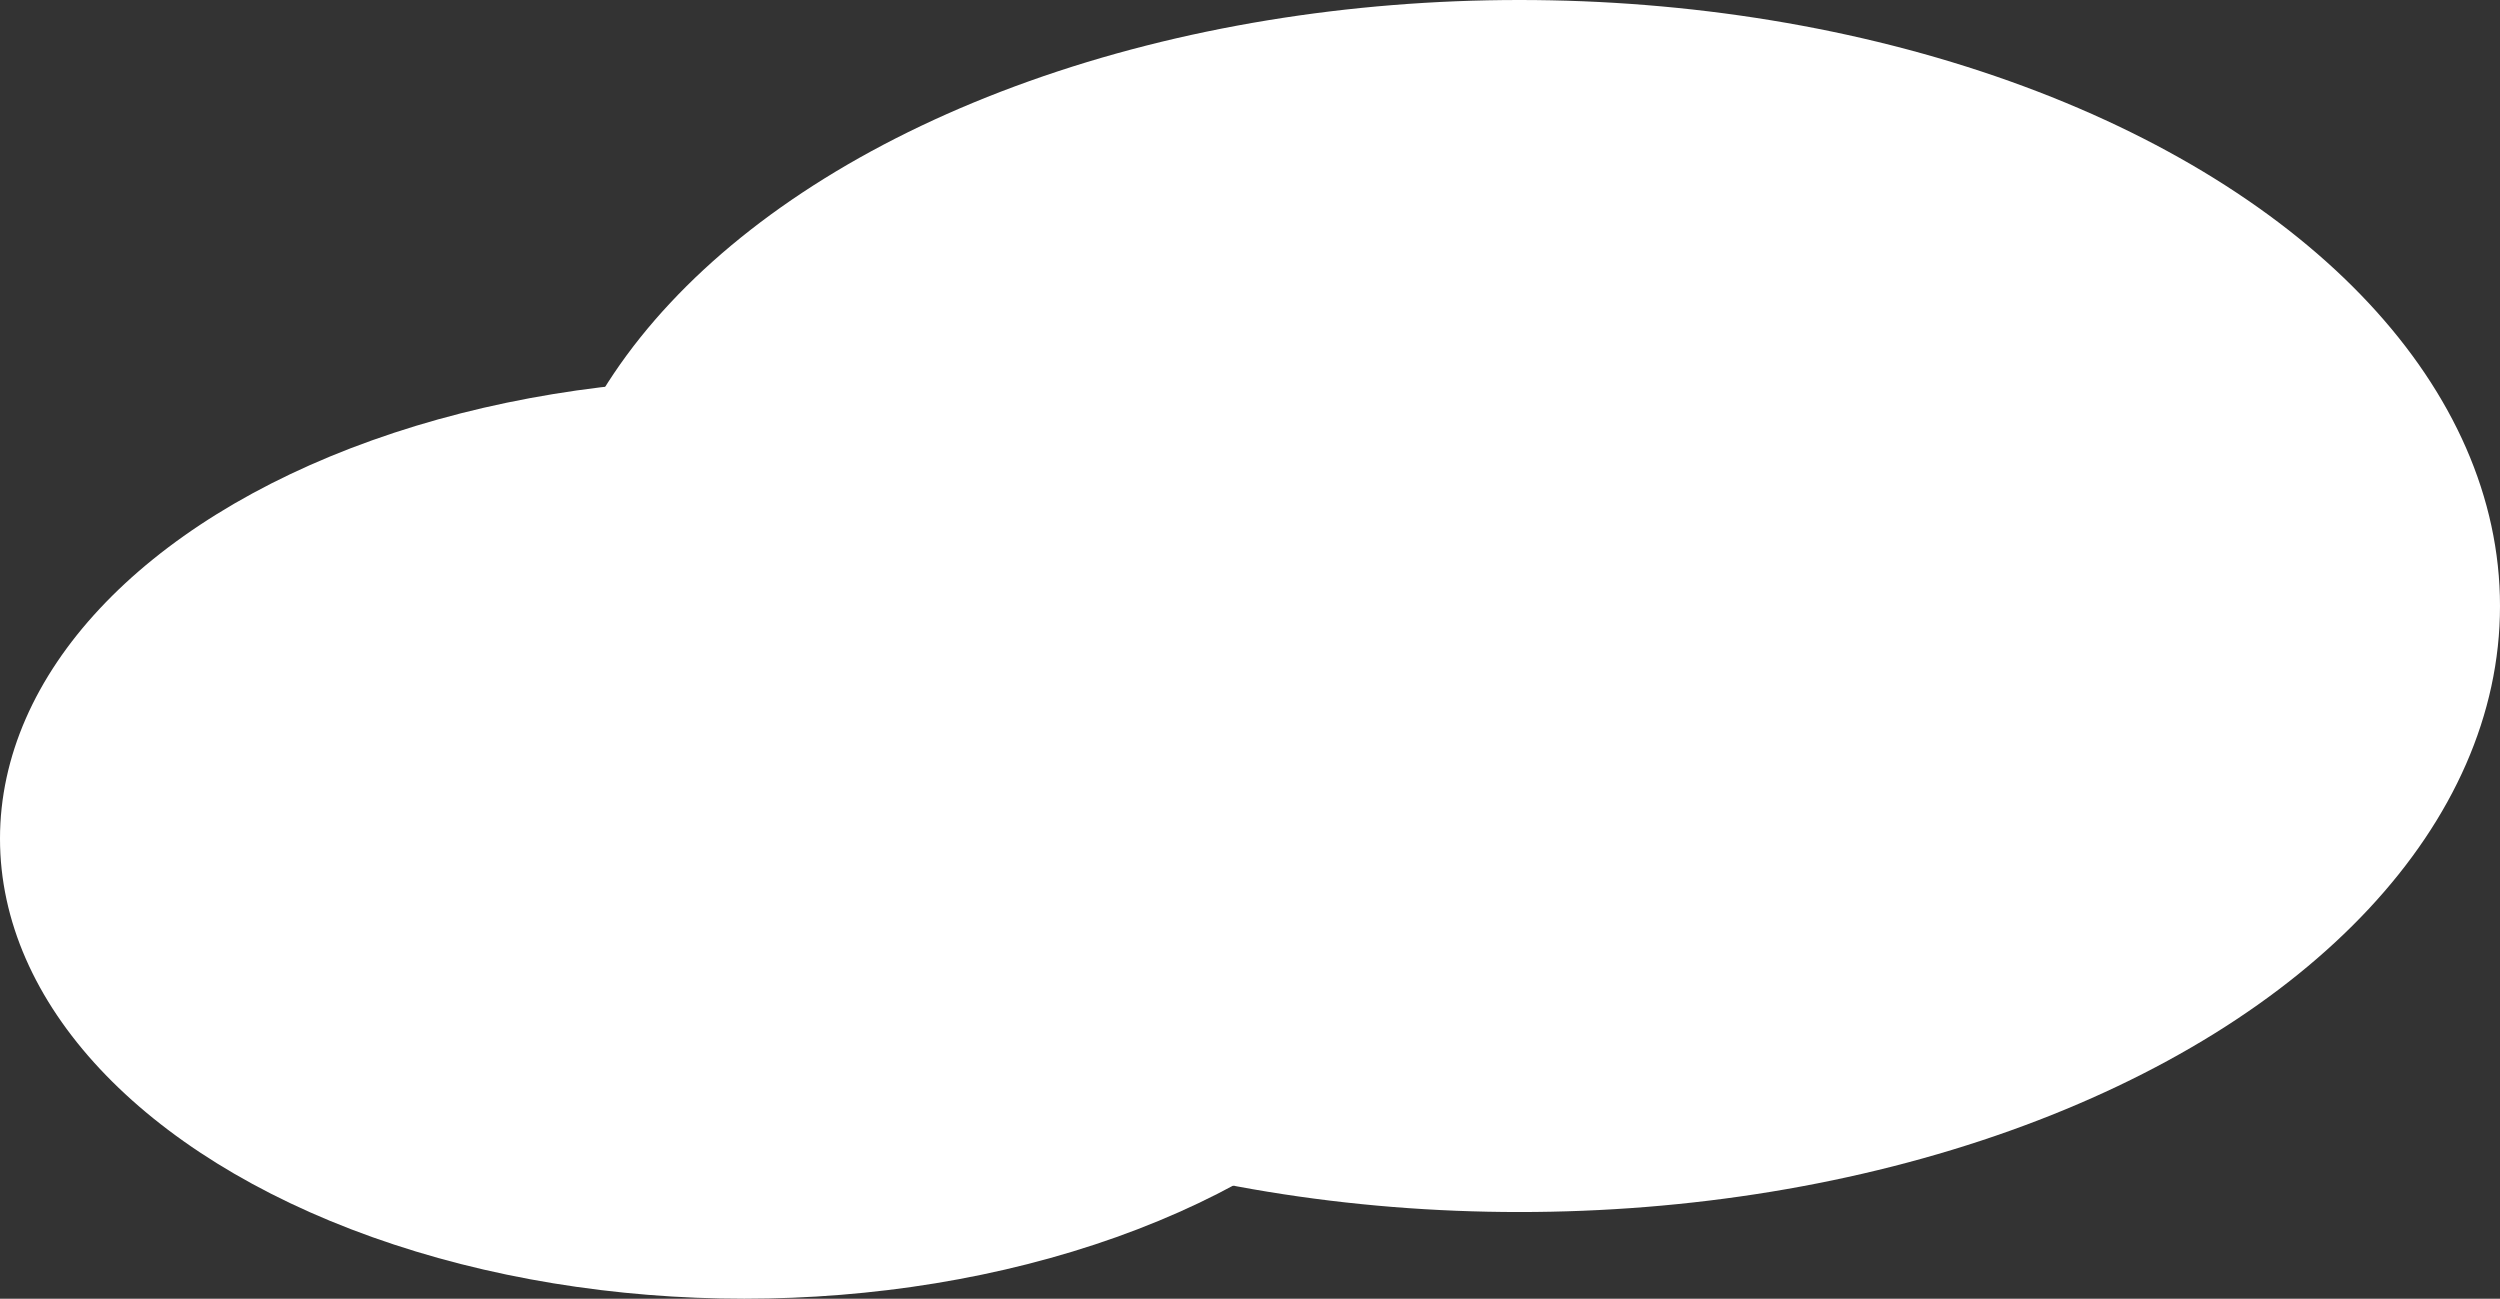
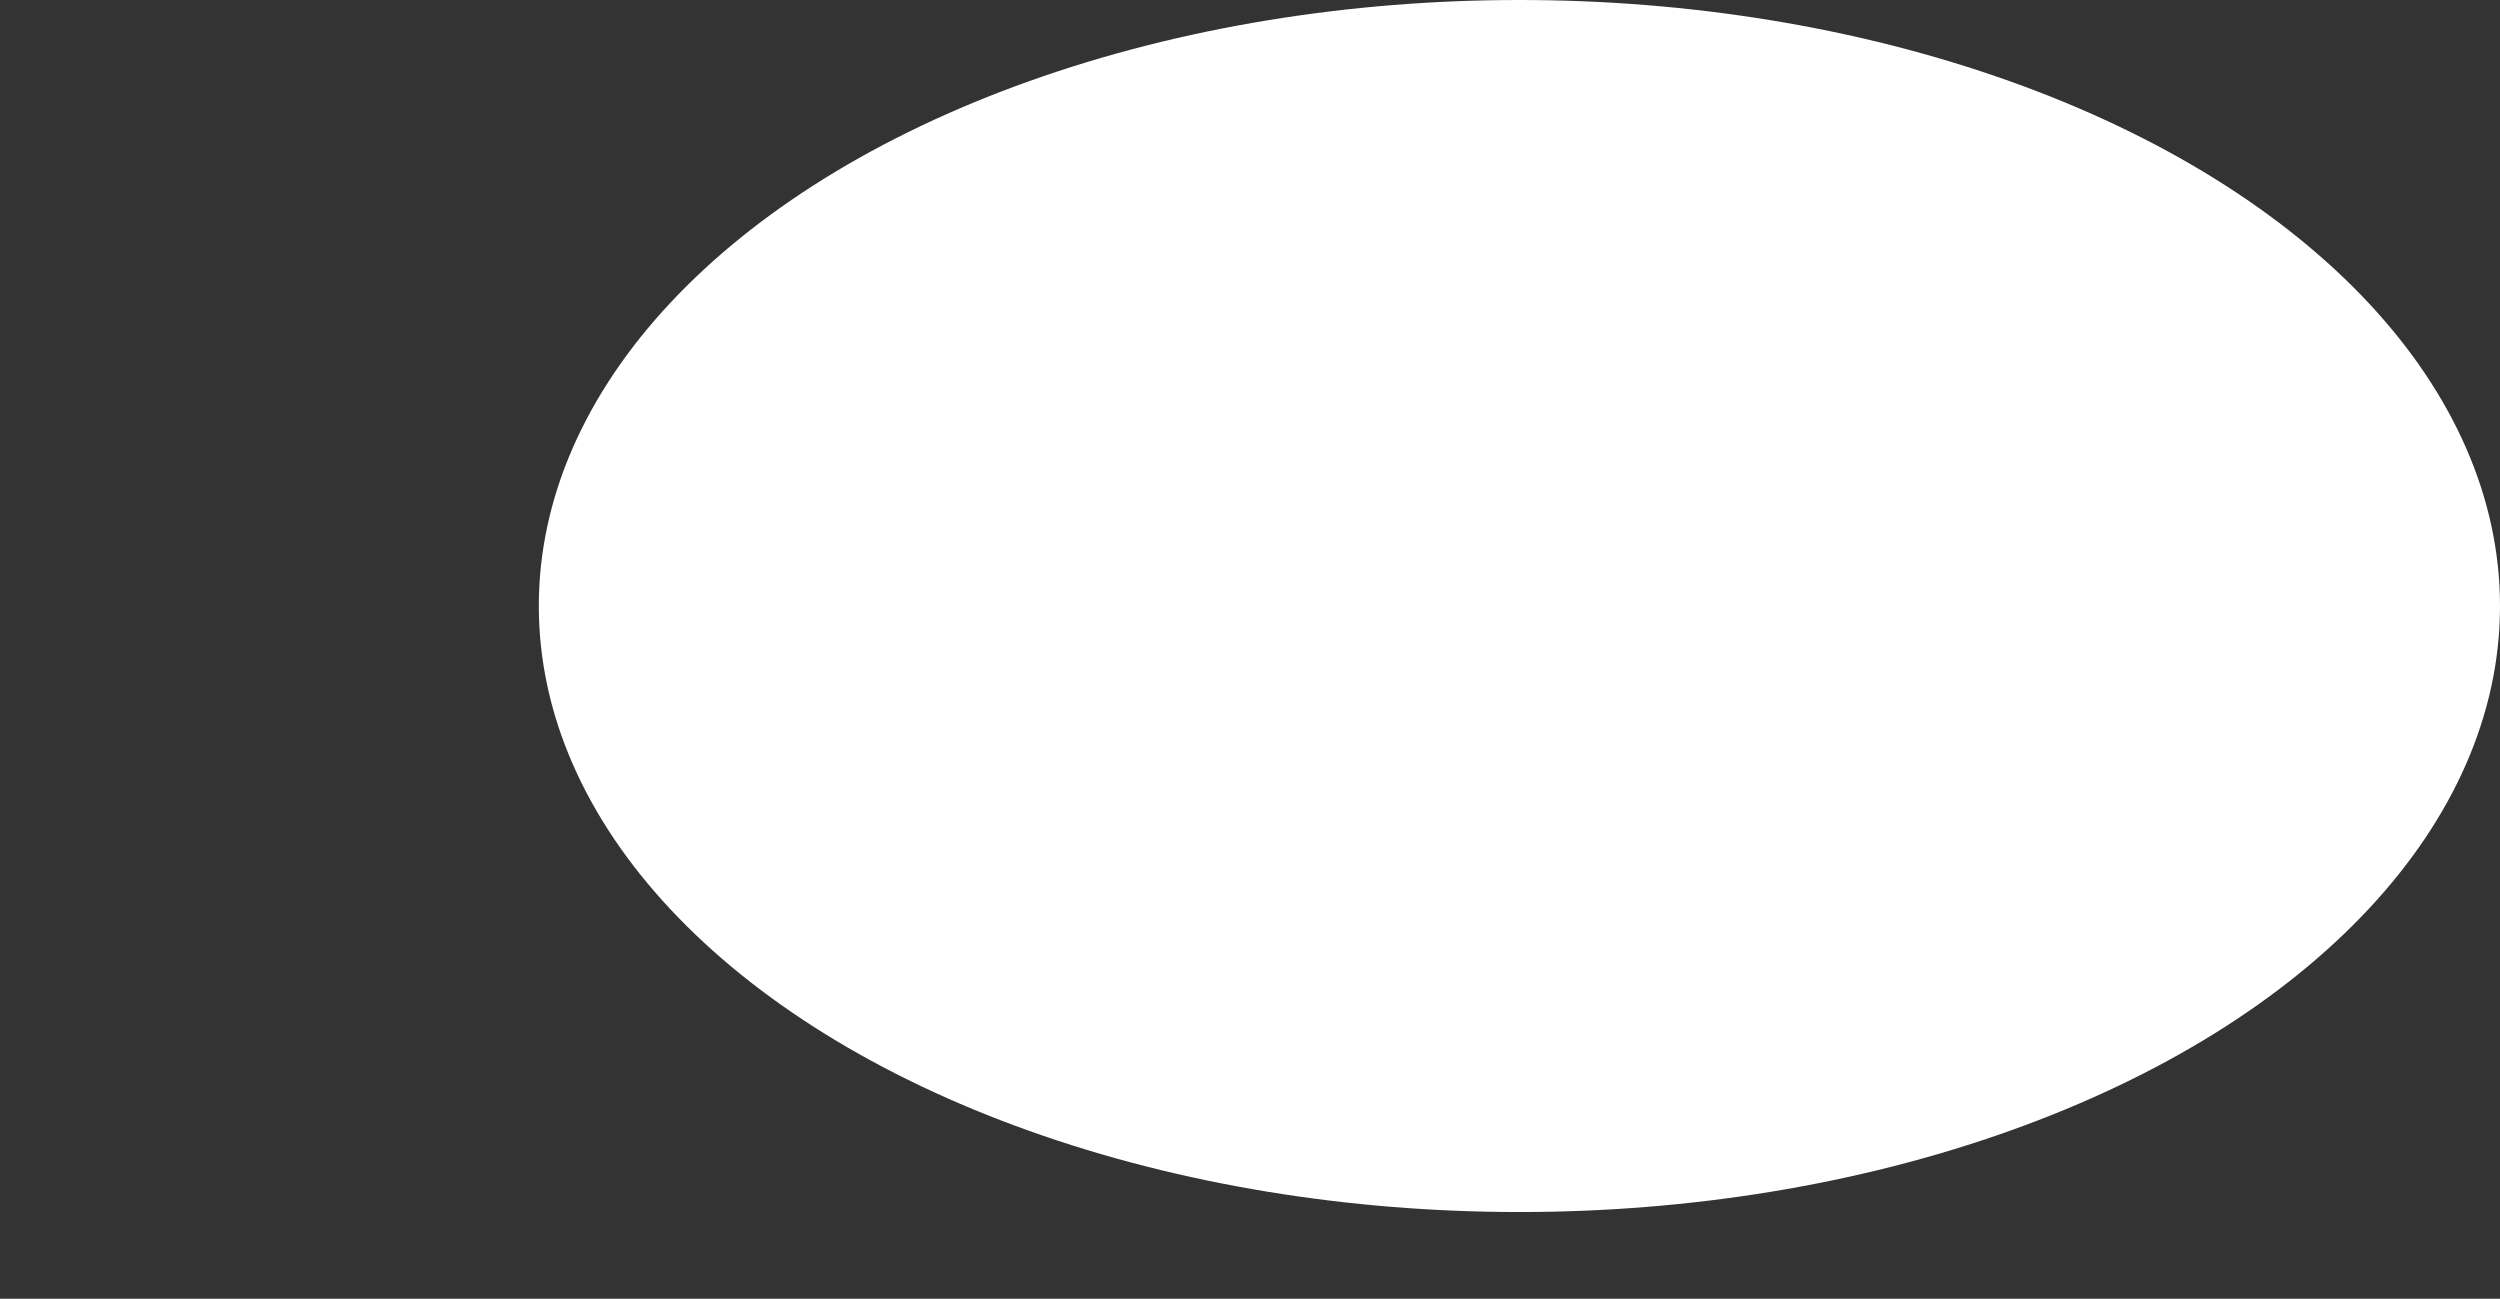
<svg xmlns="http://www.w3.org/2000/svg" xmlns:ns1="http://www.inkscape.org/namespaces/inkscape" xmlns:ns2="http://sodipodi.sourceforge.net/DTD/sodipodi-0.dtd" width="44.677mm" height="23.209mm" viewBox="0 0 44.677 23.209" version="1.1" id="svg8" ns1:version="1.0.1 (3bc2e813f5, 2020-09-07)" ns2:docname="before-cloud.svg">
  <rect x="0" y="0" width="44.677" height="23.209" fill="#333333" stroke="none" />
  <defs id="defs2" />
  <ns2:namedview id="base" pagecolor="#ffffff" bordercolor="#666666" borderopacity="1.0" ns1:pageopacity="0.0" ns1:pageshadow="2" ns1:zoom="11.2" ns1:cx="112.80817" ns1:cy="67.624608" ns1:document-units="mm" ns1:current-layer="layer1" ns1:document-rotation="0" showgrid="false" ns1:window-width="3840" ns1:window-height="2097" ns1:window-x="-8" ns1:window-y="-8" ns1:window-maximized="1" />
  <g ns1:label="Layer 1" ns1:groupmode="layer" id="layer1">
    <g id="g839" transform="translate(-82.035,-101.334)" style="fill:#ffffff">
      <ellipse style="fill:#ffffff;stroke-width:0.236;stroke-linejoin:round" id="path833" cx="109.188" cy="112.164" rx="17.524" ry="10.83" />
-       <ellipse style="fill:#ffffff;stroke-width:0.179;stroke-linejoin:round" id="ellipse835" cx="95.337" cy="116.322" rx="13.302" ry="8.221" />
    </g>
  </g>
</svg>